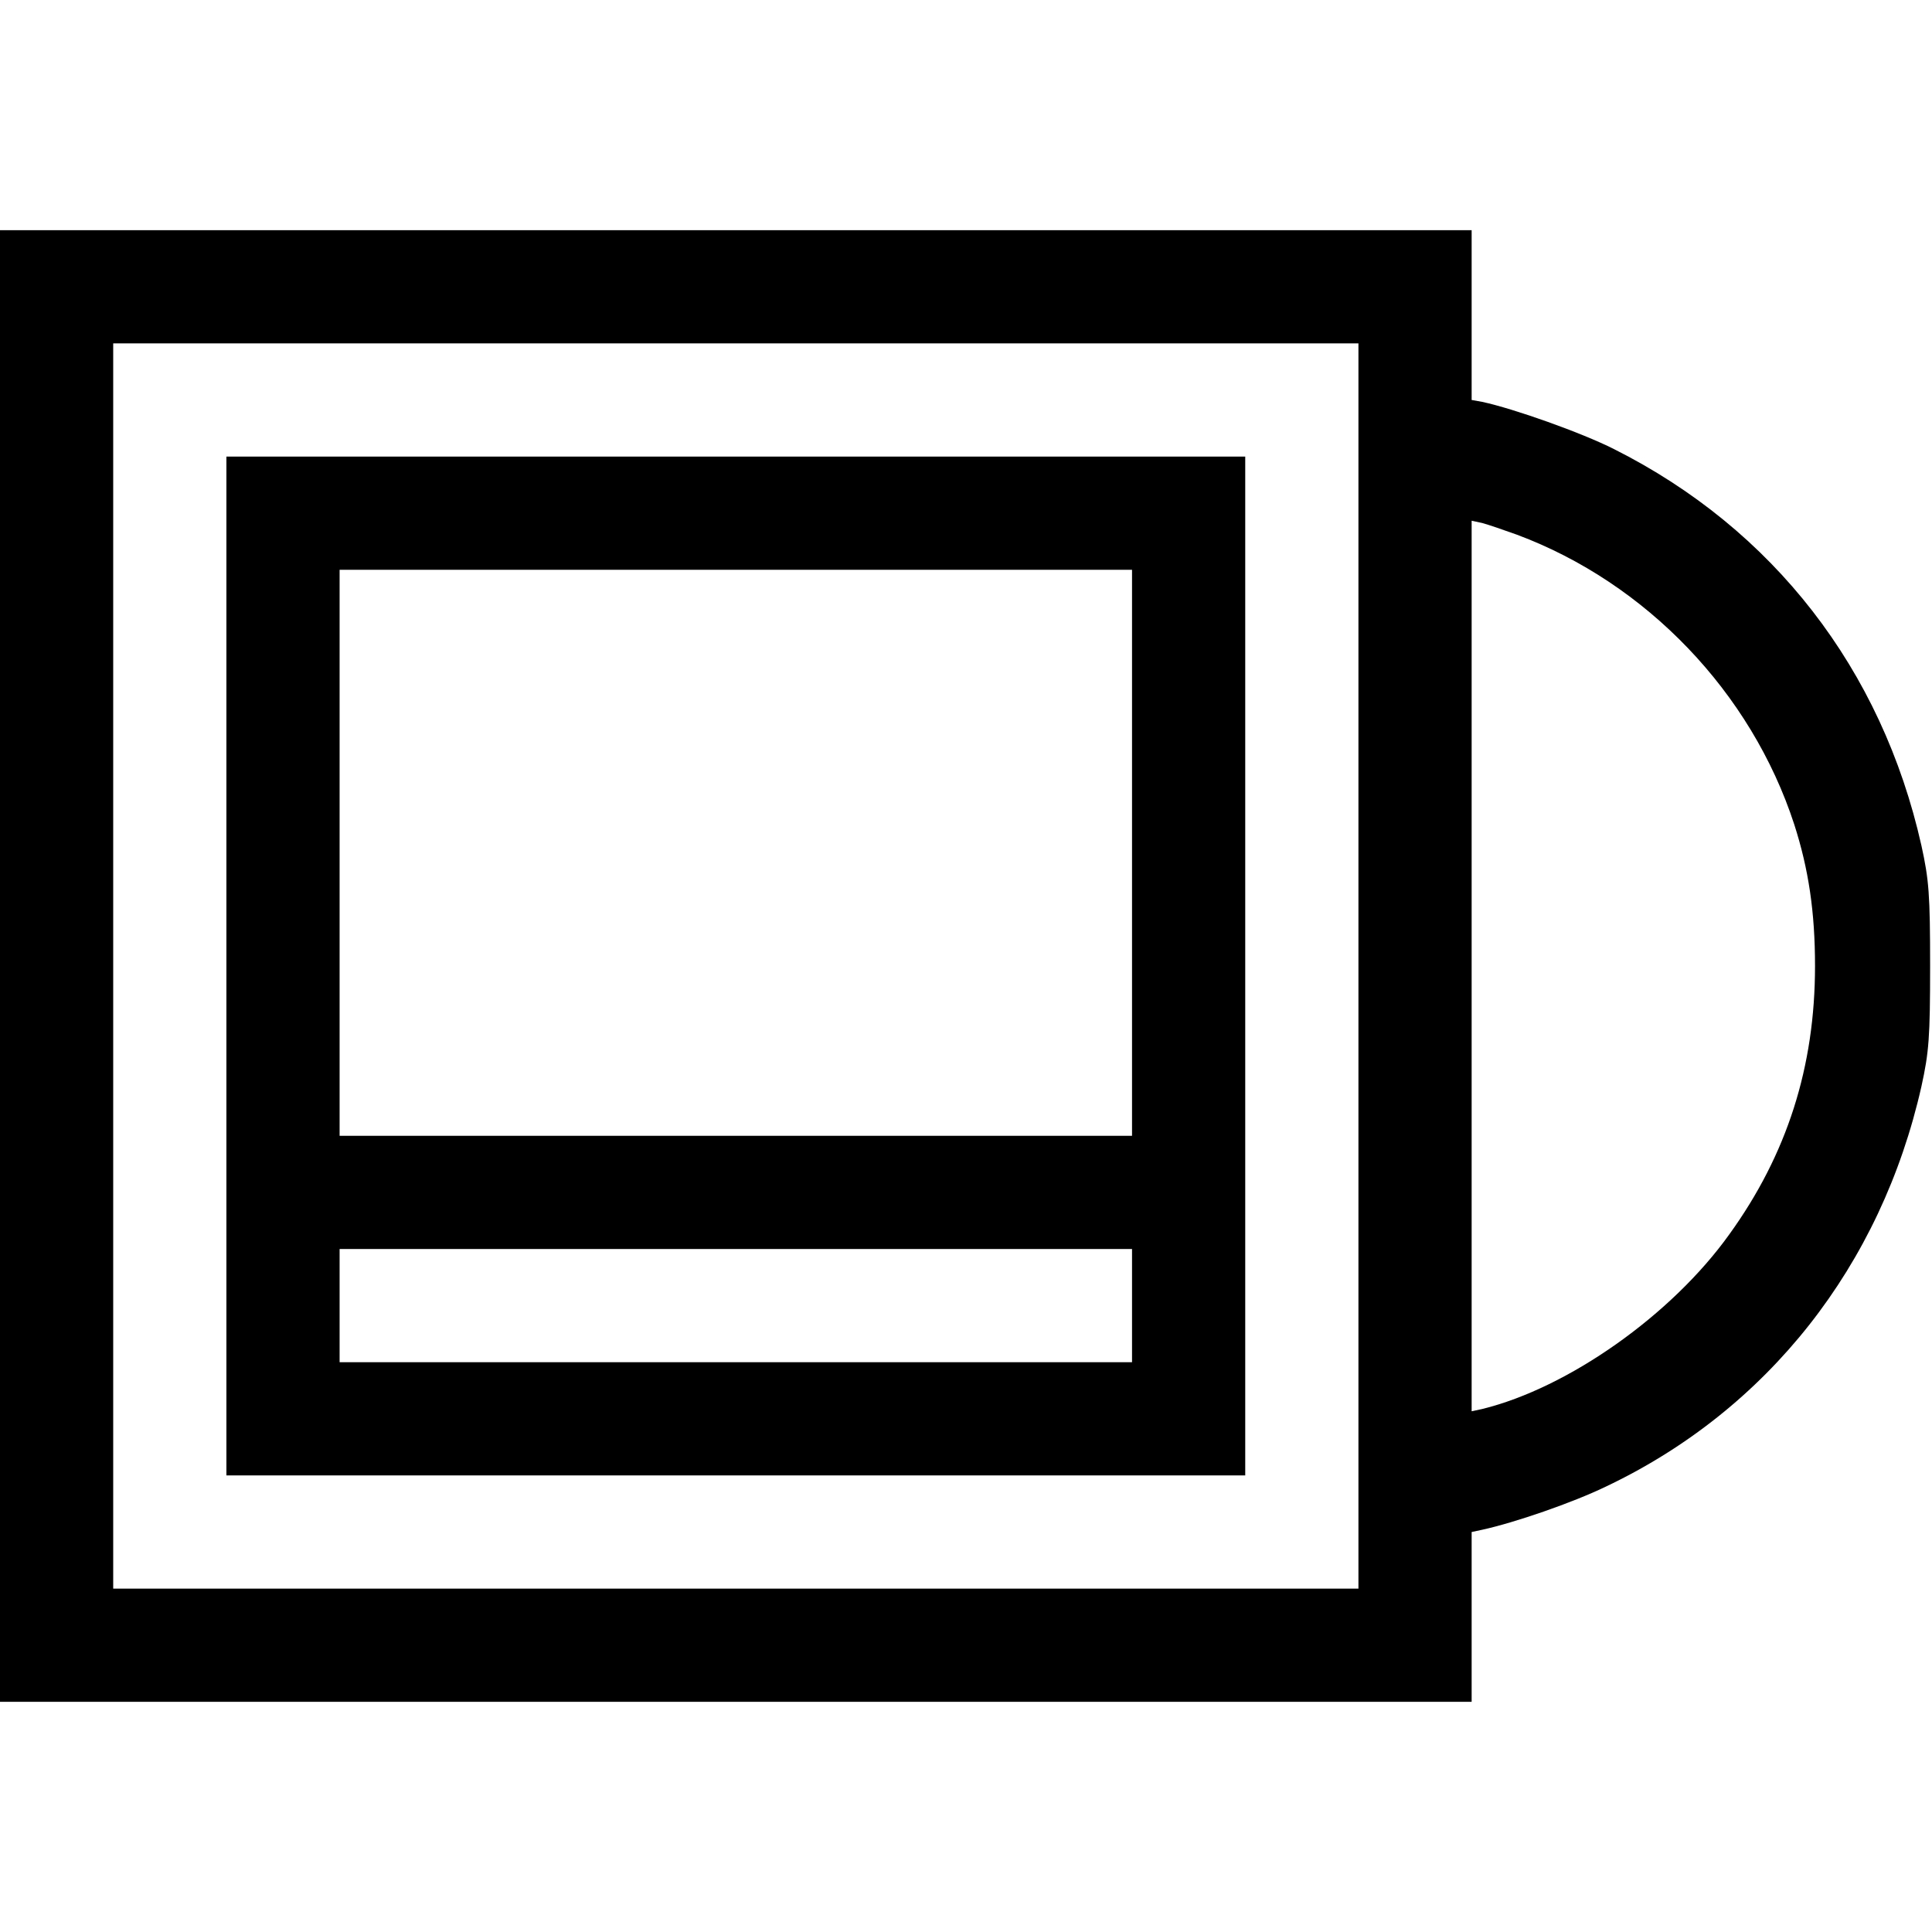
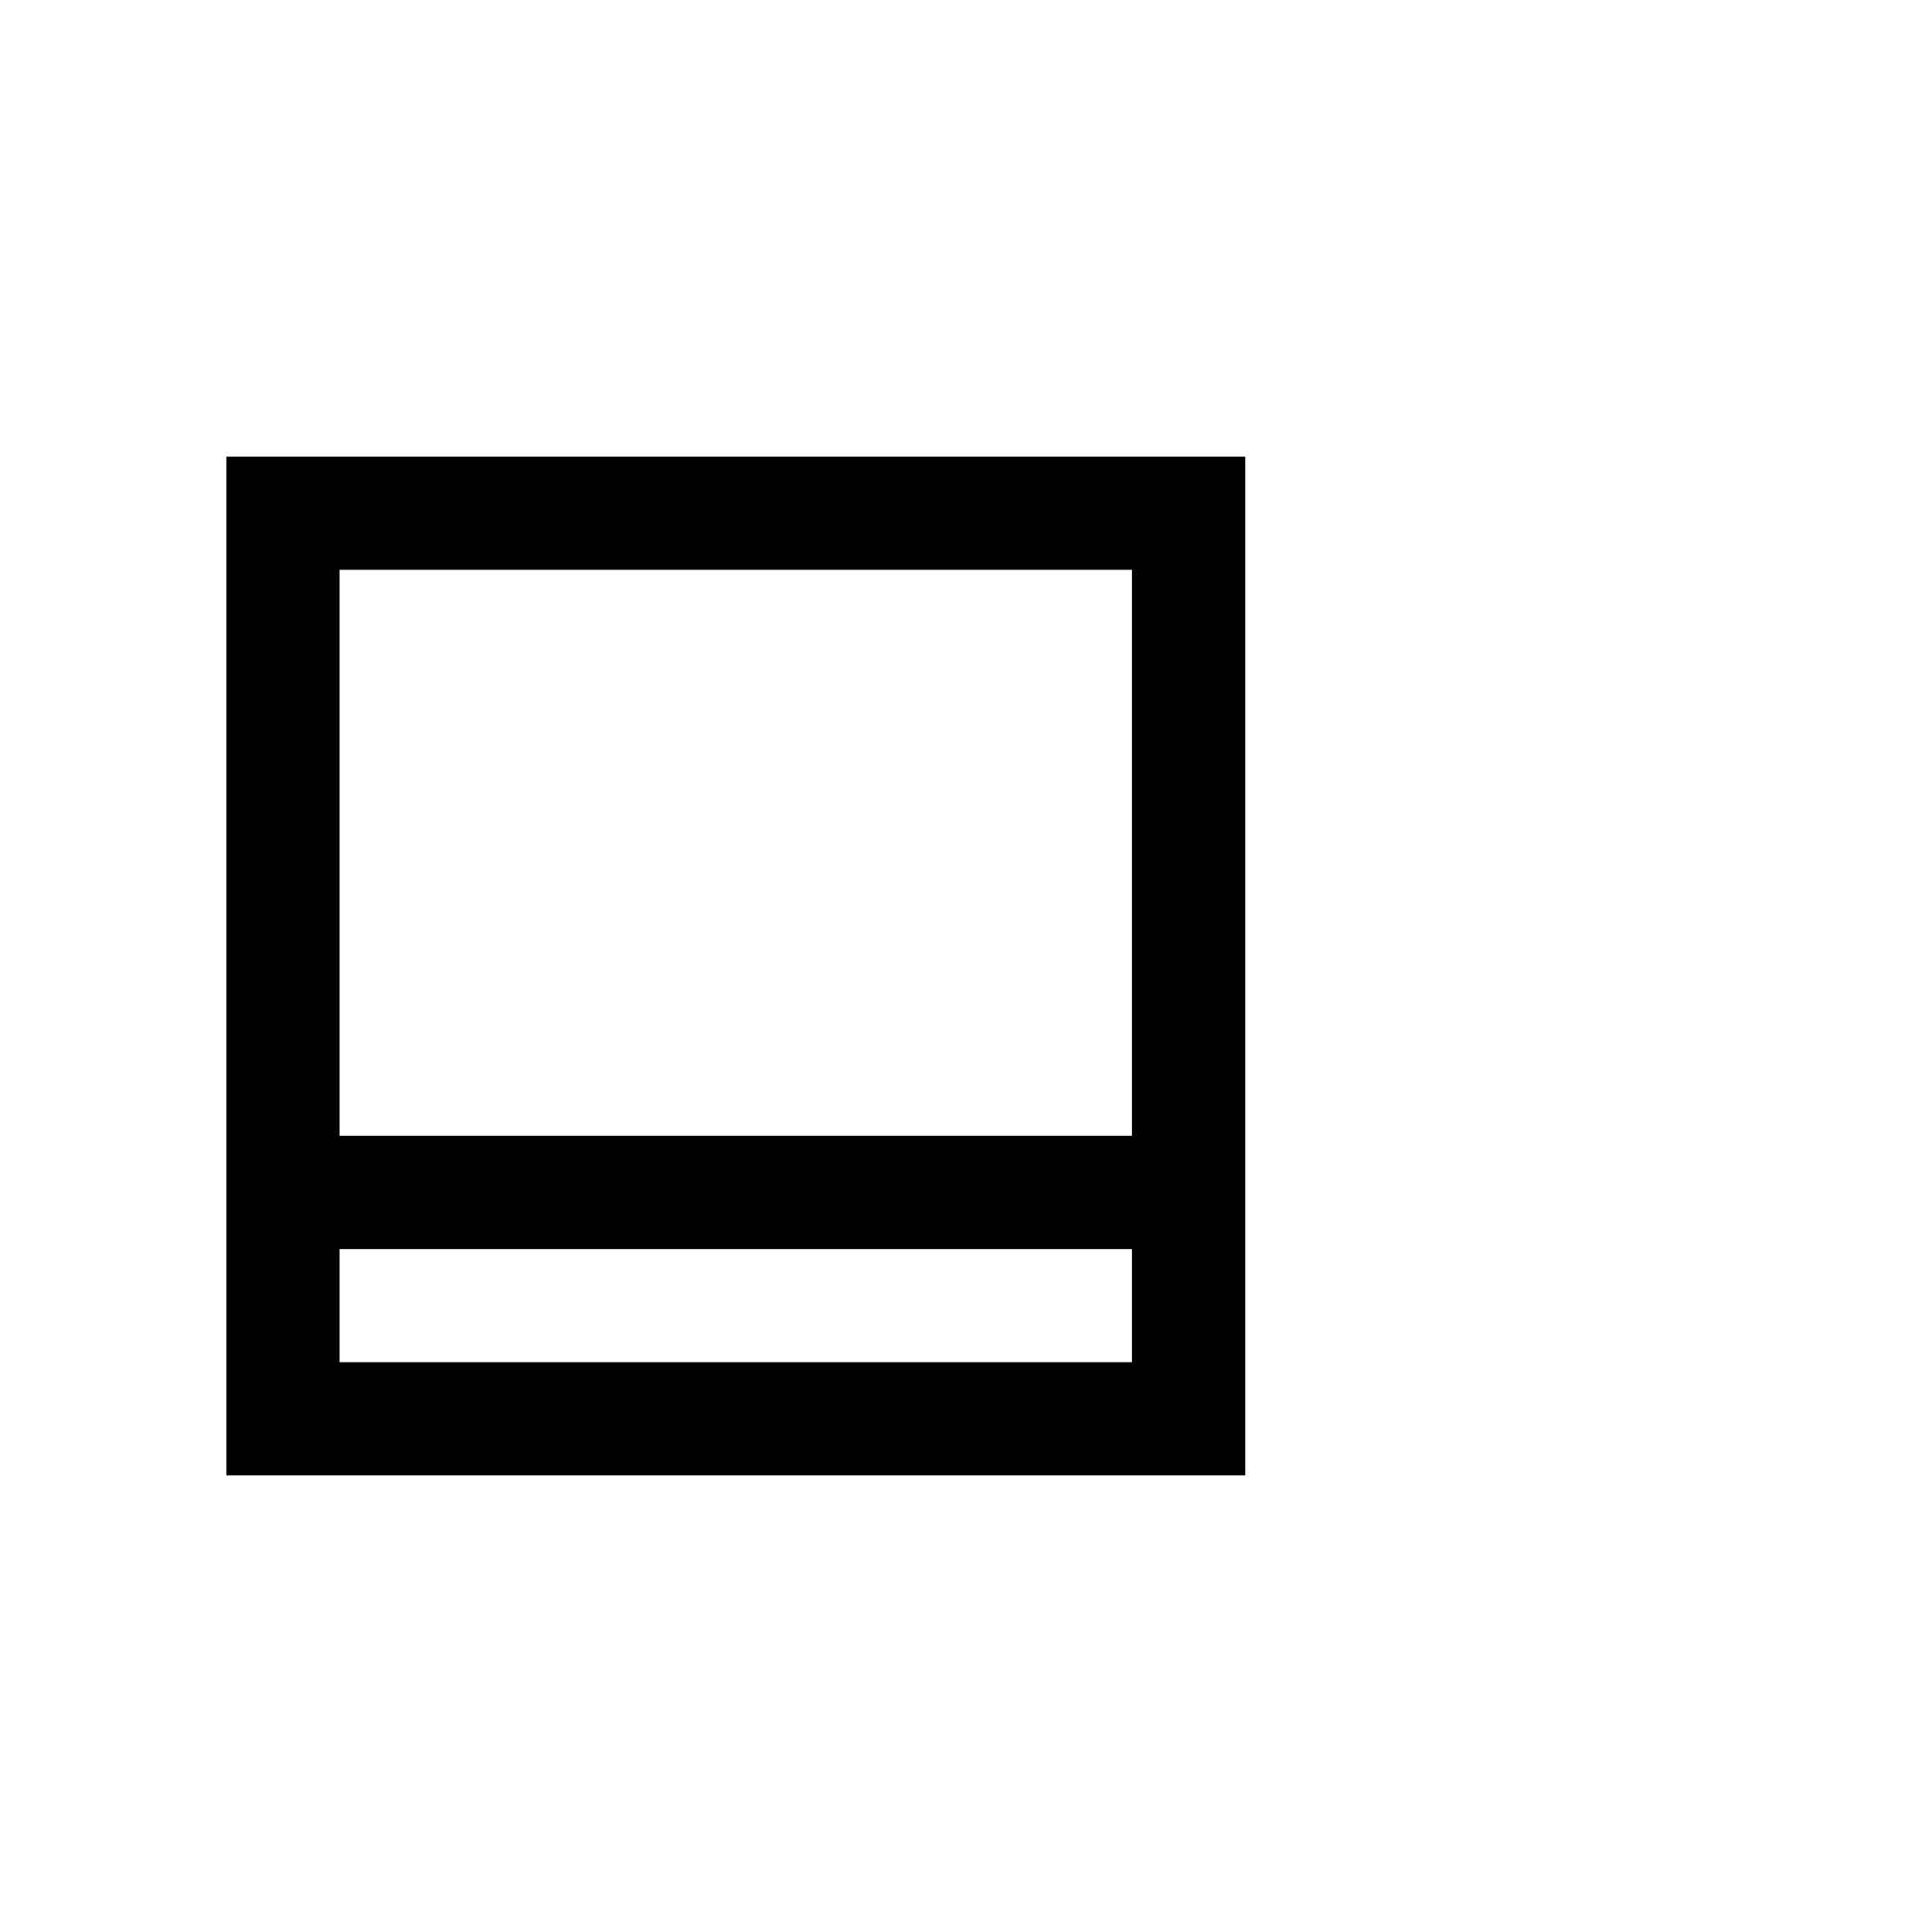
<svg xmlns="http://www.w3.org/2000/svg" version="1.0" width="512pt" height="512pt" viewBox="0 0 512 512" preserveAspectRatio="xMidYMid meet">
  <g transform="translate(0,512) scale(0.1,-0.1)" fill="#000000" stroke="none">
-     <path d="M0 2560 l0 -1950 1950 0 1950 0 0 225 0 225 28 6 c87 19 240 72 327 114 430 204 730 586 837 1061 20 91 23 130 23 319 0 189 -3 228 -23 319 -105 468 -393 839 -815 1051 -85 43 -265 107 -349 125 l-28 5 0 225 0 225 -1950 0 -1950 0 0 -1950z m3600 0 l0 -1650 -1650 0 -1650 0 0 1650 0 1650 1650 0 1650 0 0 -1650z m420 1143 c343 -128 621 -418 735 -768 38 -118 55 -232 55 -375 0 -267 -74 -499 -227 -711 -153 -214 -427 -407 -655 -463 l-28 -6 0 1180 0 1180 28 -6 c15 -4 56 -18 92 -31z" />
    <path d="M600 2560 l0 -1350 1350 0 1350 0 0 1350 0 1350 -1350 0 -1350 0 0 -1350z m2400 300 l0 -750 -1050 0 -1050 0 0 750 0 750 1050 0 1050 0 0 -750z m0 -1200 l0 -150 -1050 0 -1050 0 0 150 0 150 1050 0 1050 0 0 -150z" />
  </g>
</svg>